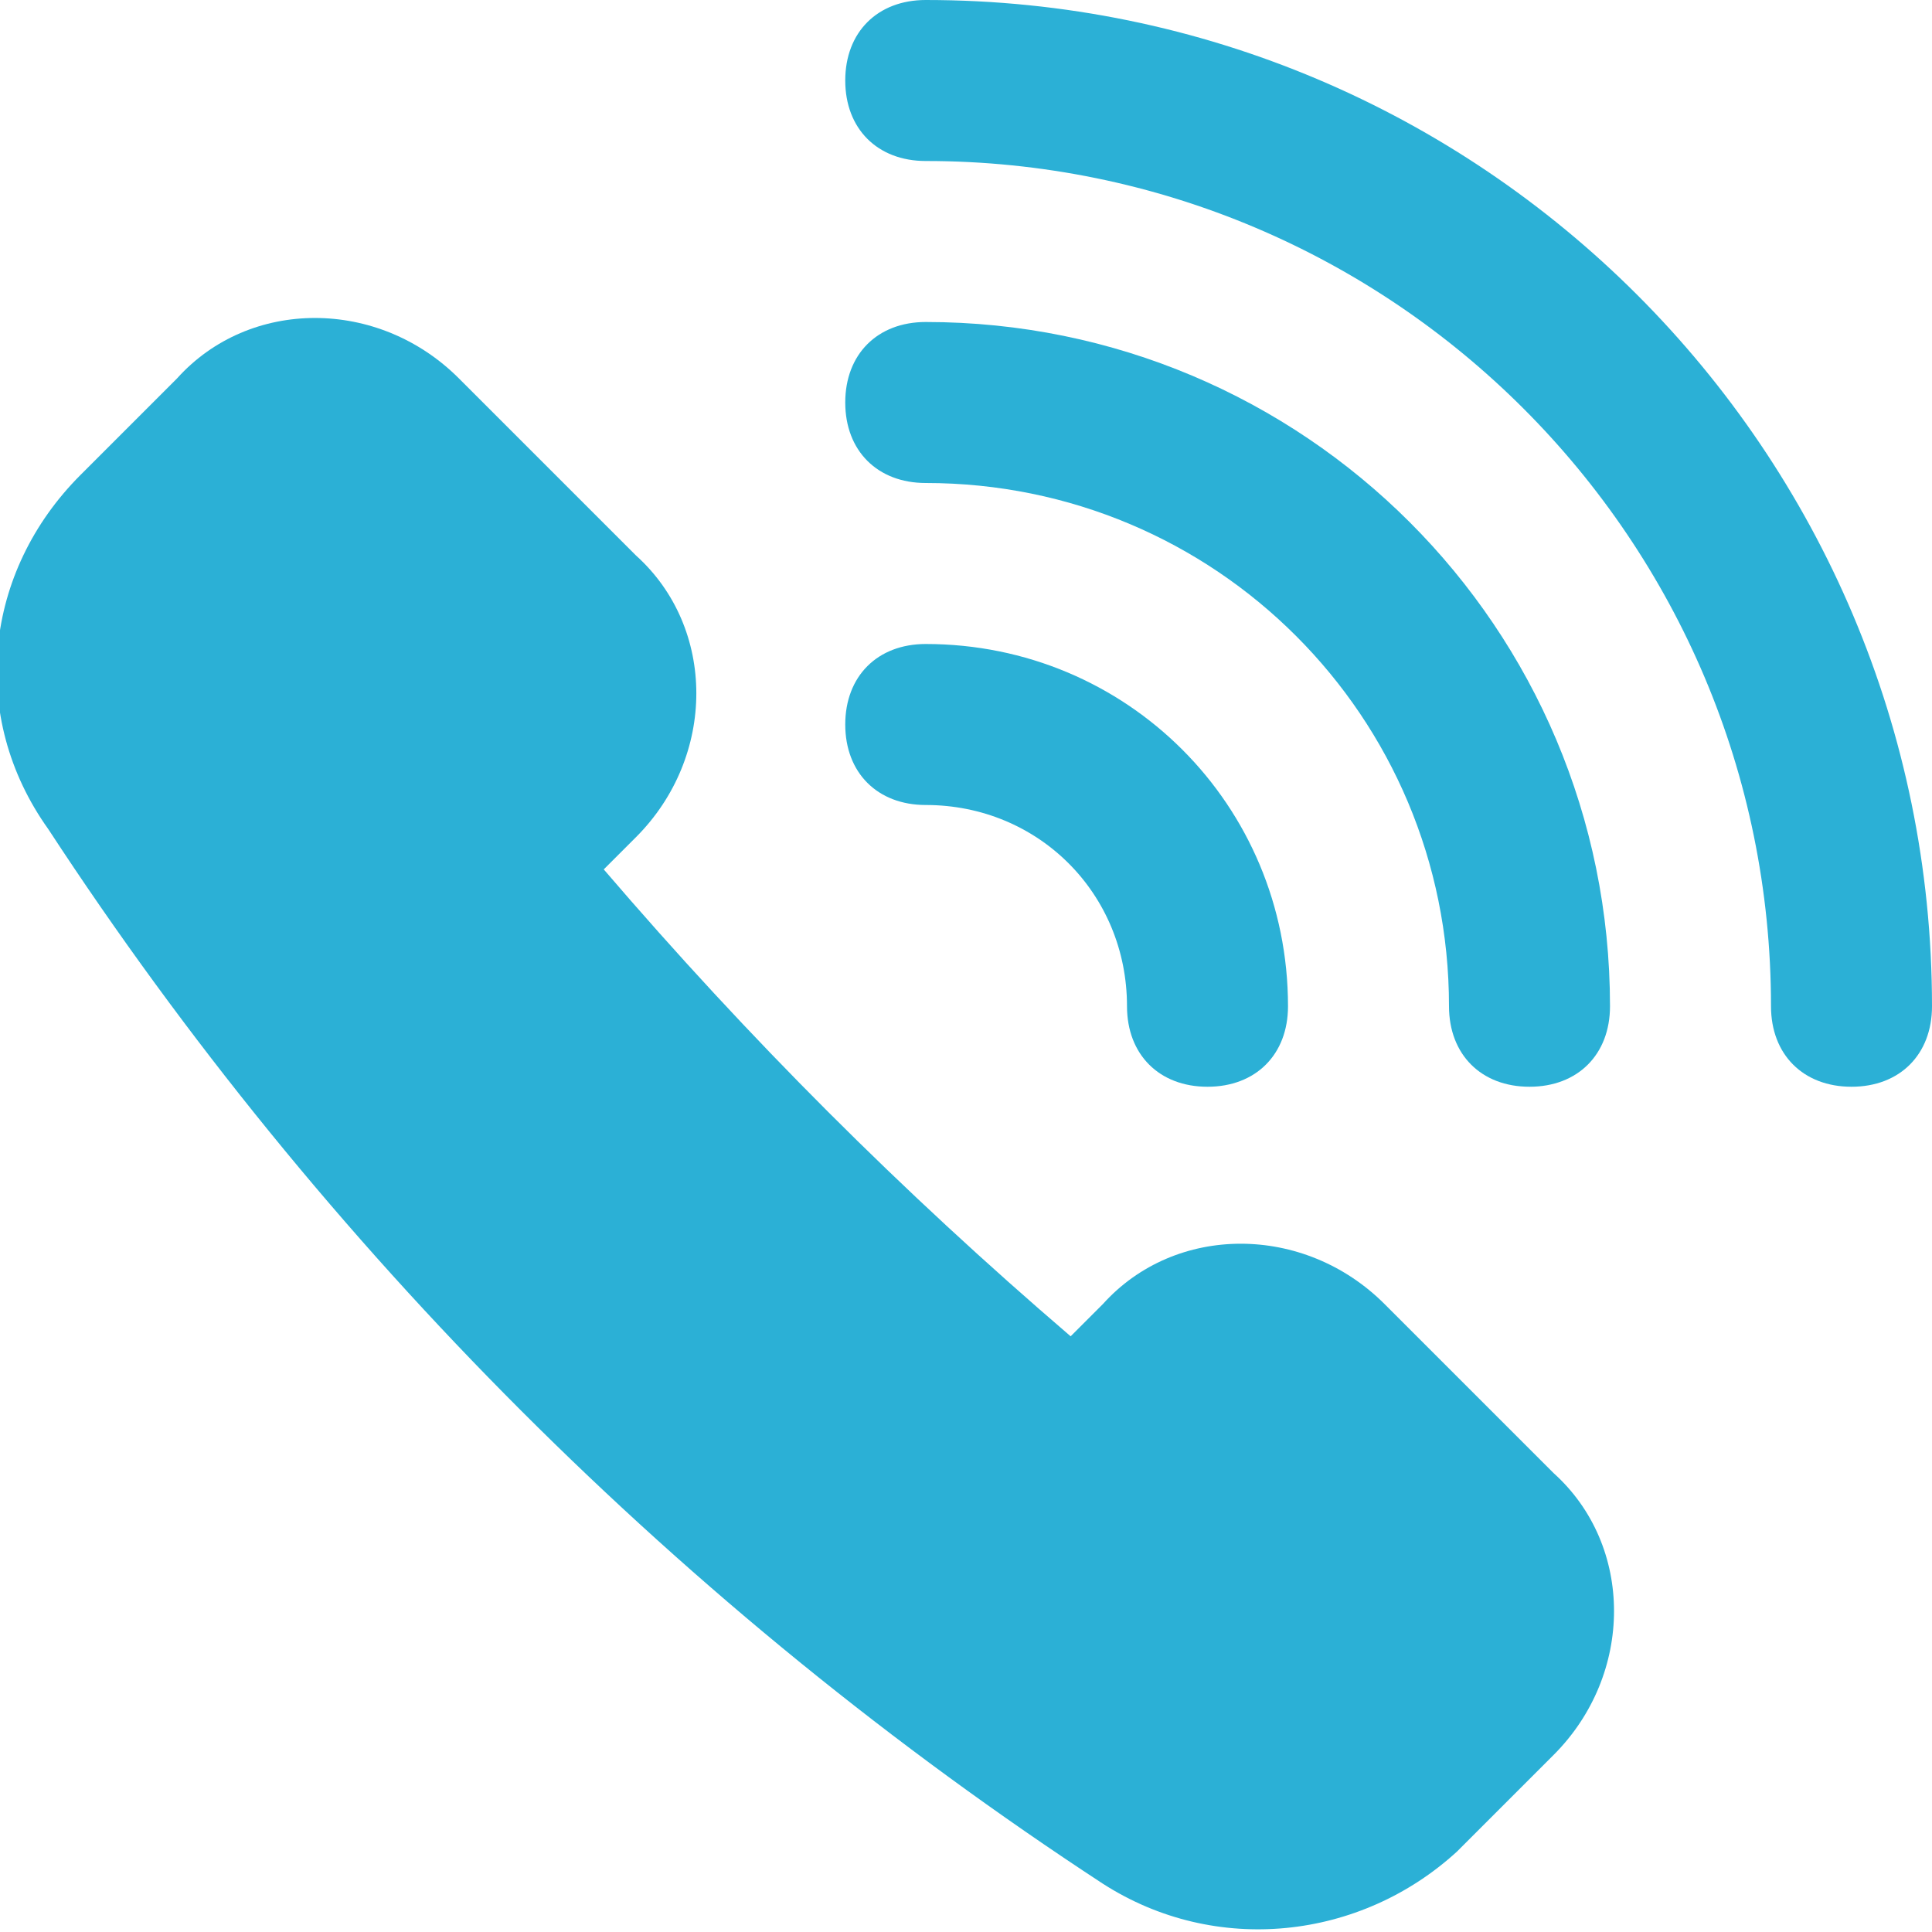
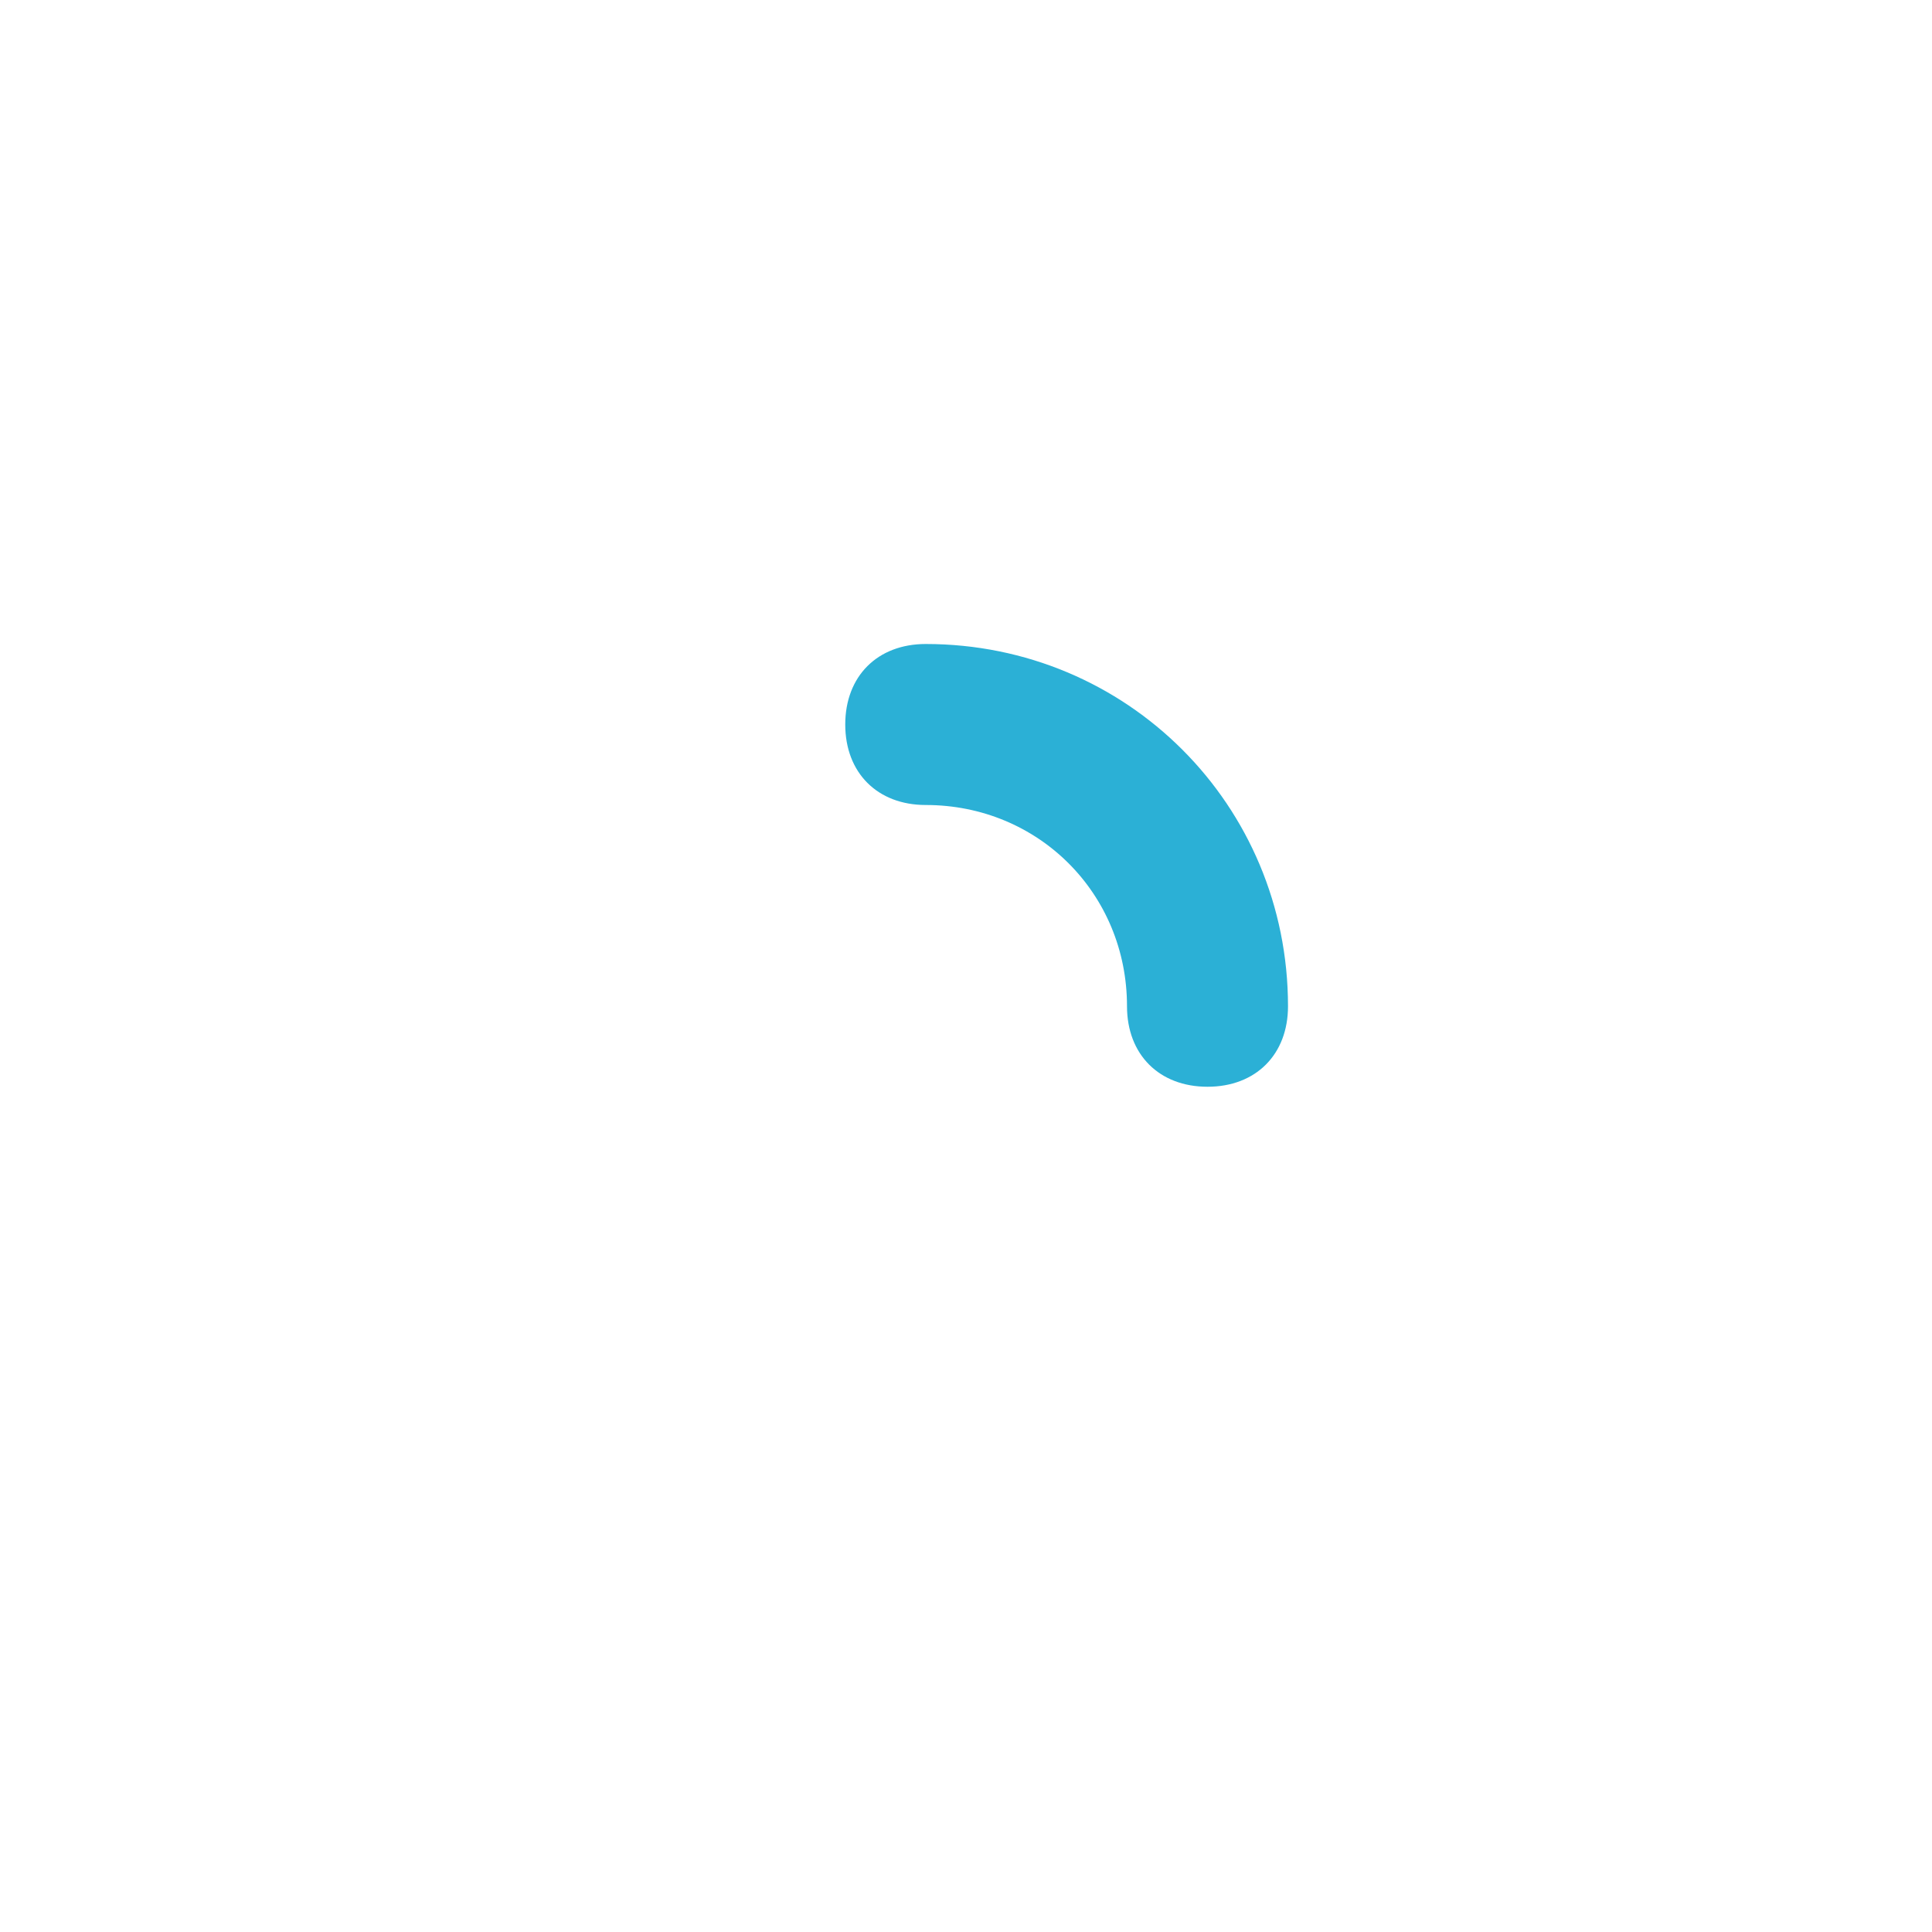
<svg xmlns="http://www.w3.org/2000/svg" version="1.1" id="图层_1" x="0px" y="0px" viewBox="0 0 24 24" style="enable-background:new 0 0 24 24;" xml:space="preserve">
  <style type="text/css">
	.st0{fill:#2BB0D6;}
</style>
-   <path class="st0" d="M17.2,16.2c-1-1-2.6-1-3.5,0l-0.4,0.4c-2.1-1.8-4-3.7-5.8-5.8l0.4-0.4c1-1,1-2.6,0-3.5c0,0,0,0,0,0L5.7,4.7  c-1-1-2.6-1-3.5,0L1,5.9c-1.2,1.2-1.4,3-0.4,4.4C4,15.5,8.5,20,13.7,23.4c1.4,0.9,3.2,0.7,4.4-0.4l1.2-1.2c1-1,1-2.6,0-3.5  L17.2,16.2z" />
-   <path class="st0" d="M11.5,0c-0.6,0-1,0.4-1,1s0.4,1,1,1C17.3,2,22,6.7,22,12.5c0,0.6,0.4,1,1,1s1-0.4,1-1C24,5.6,18.4,0,11.5,0z" />
-   <path class="st0" d="M11.5,6c3.6,0,6.5,2.9,6.5,6.5c0,0.6,0.4,1,1,1s1-0.4,1-1C20,7.8,16.2,4,11.5,4c-0.6,0-1,0.4-1,1S10.9,6,11.5,6  z" />
  <path class="st0" d="M11.5,10c1.4,0,2.5,1.1,2.5,2.5c0,0.6,0.4,1,1,1s1-0.4,1-1C16,10,14,8,11.5,8c-0.6,0-1,0.4-1,1S10.9,10,11.5,10  z" />
</svg>